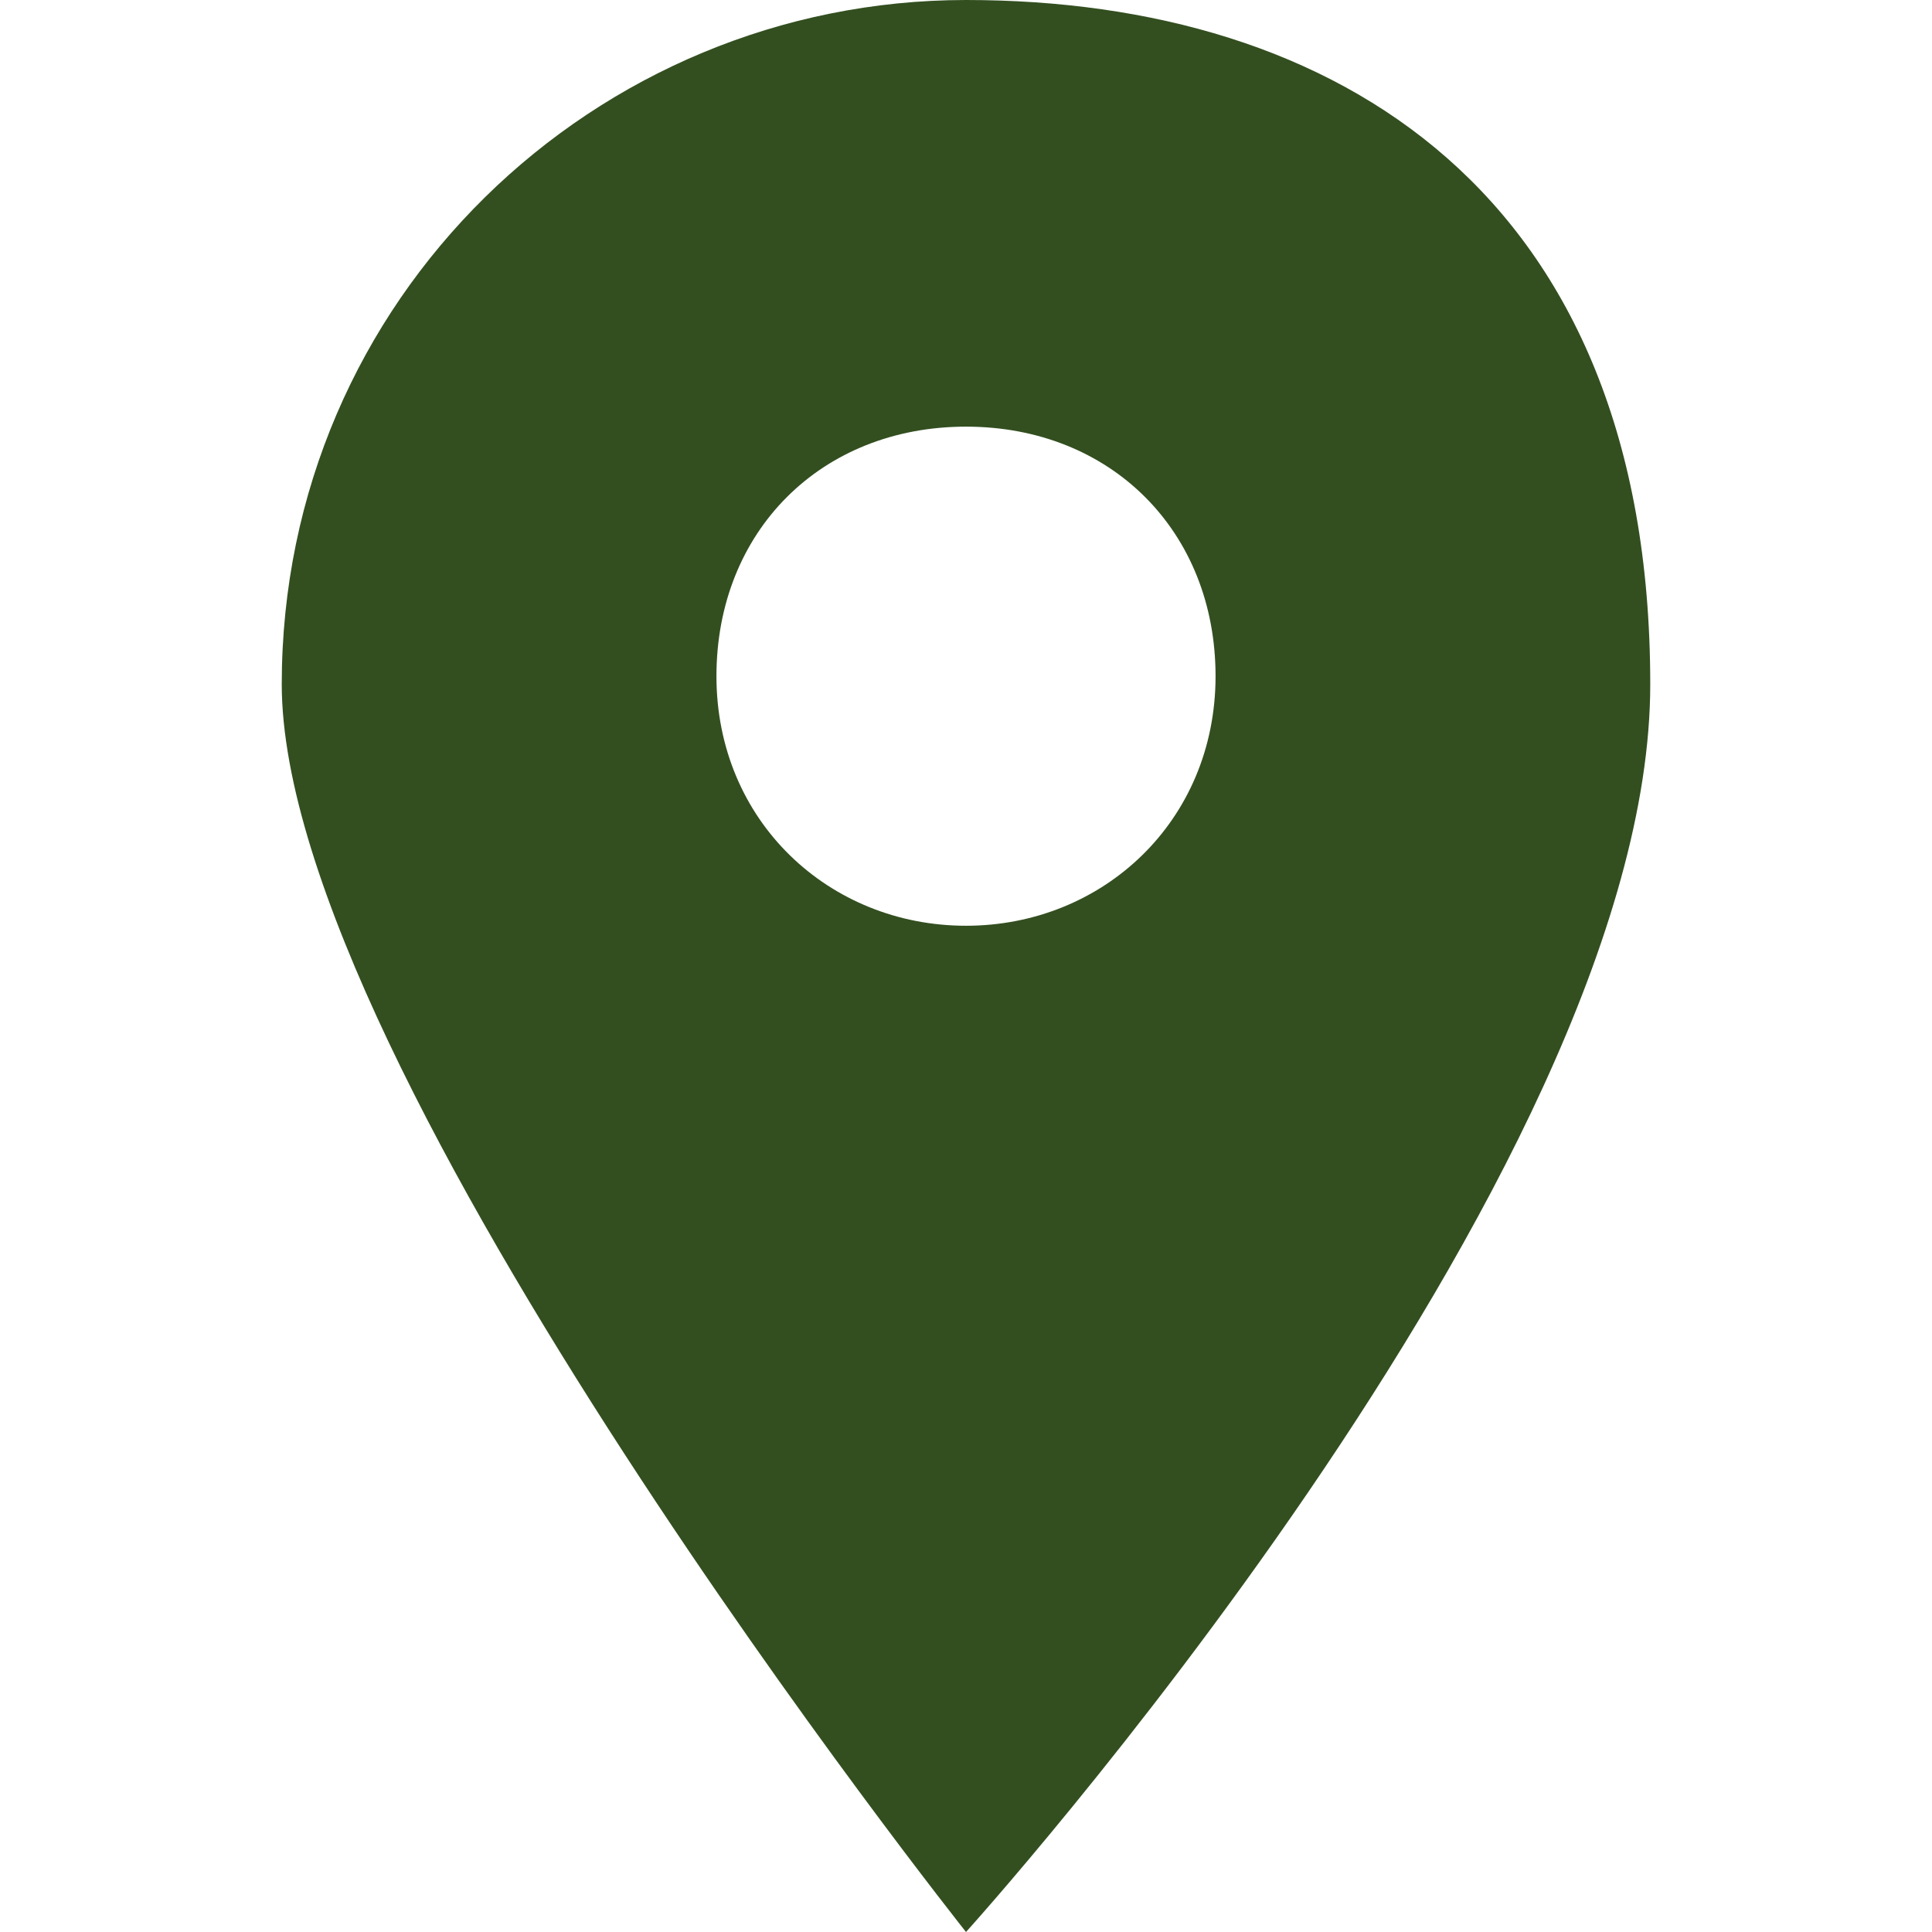
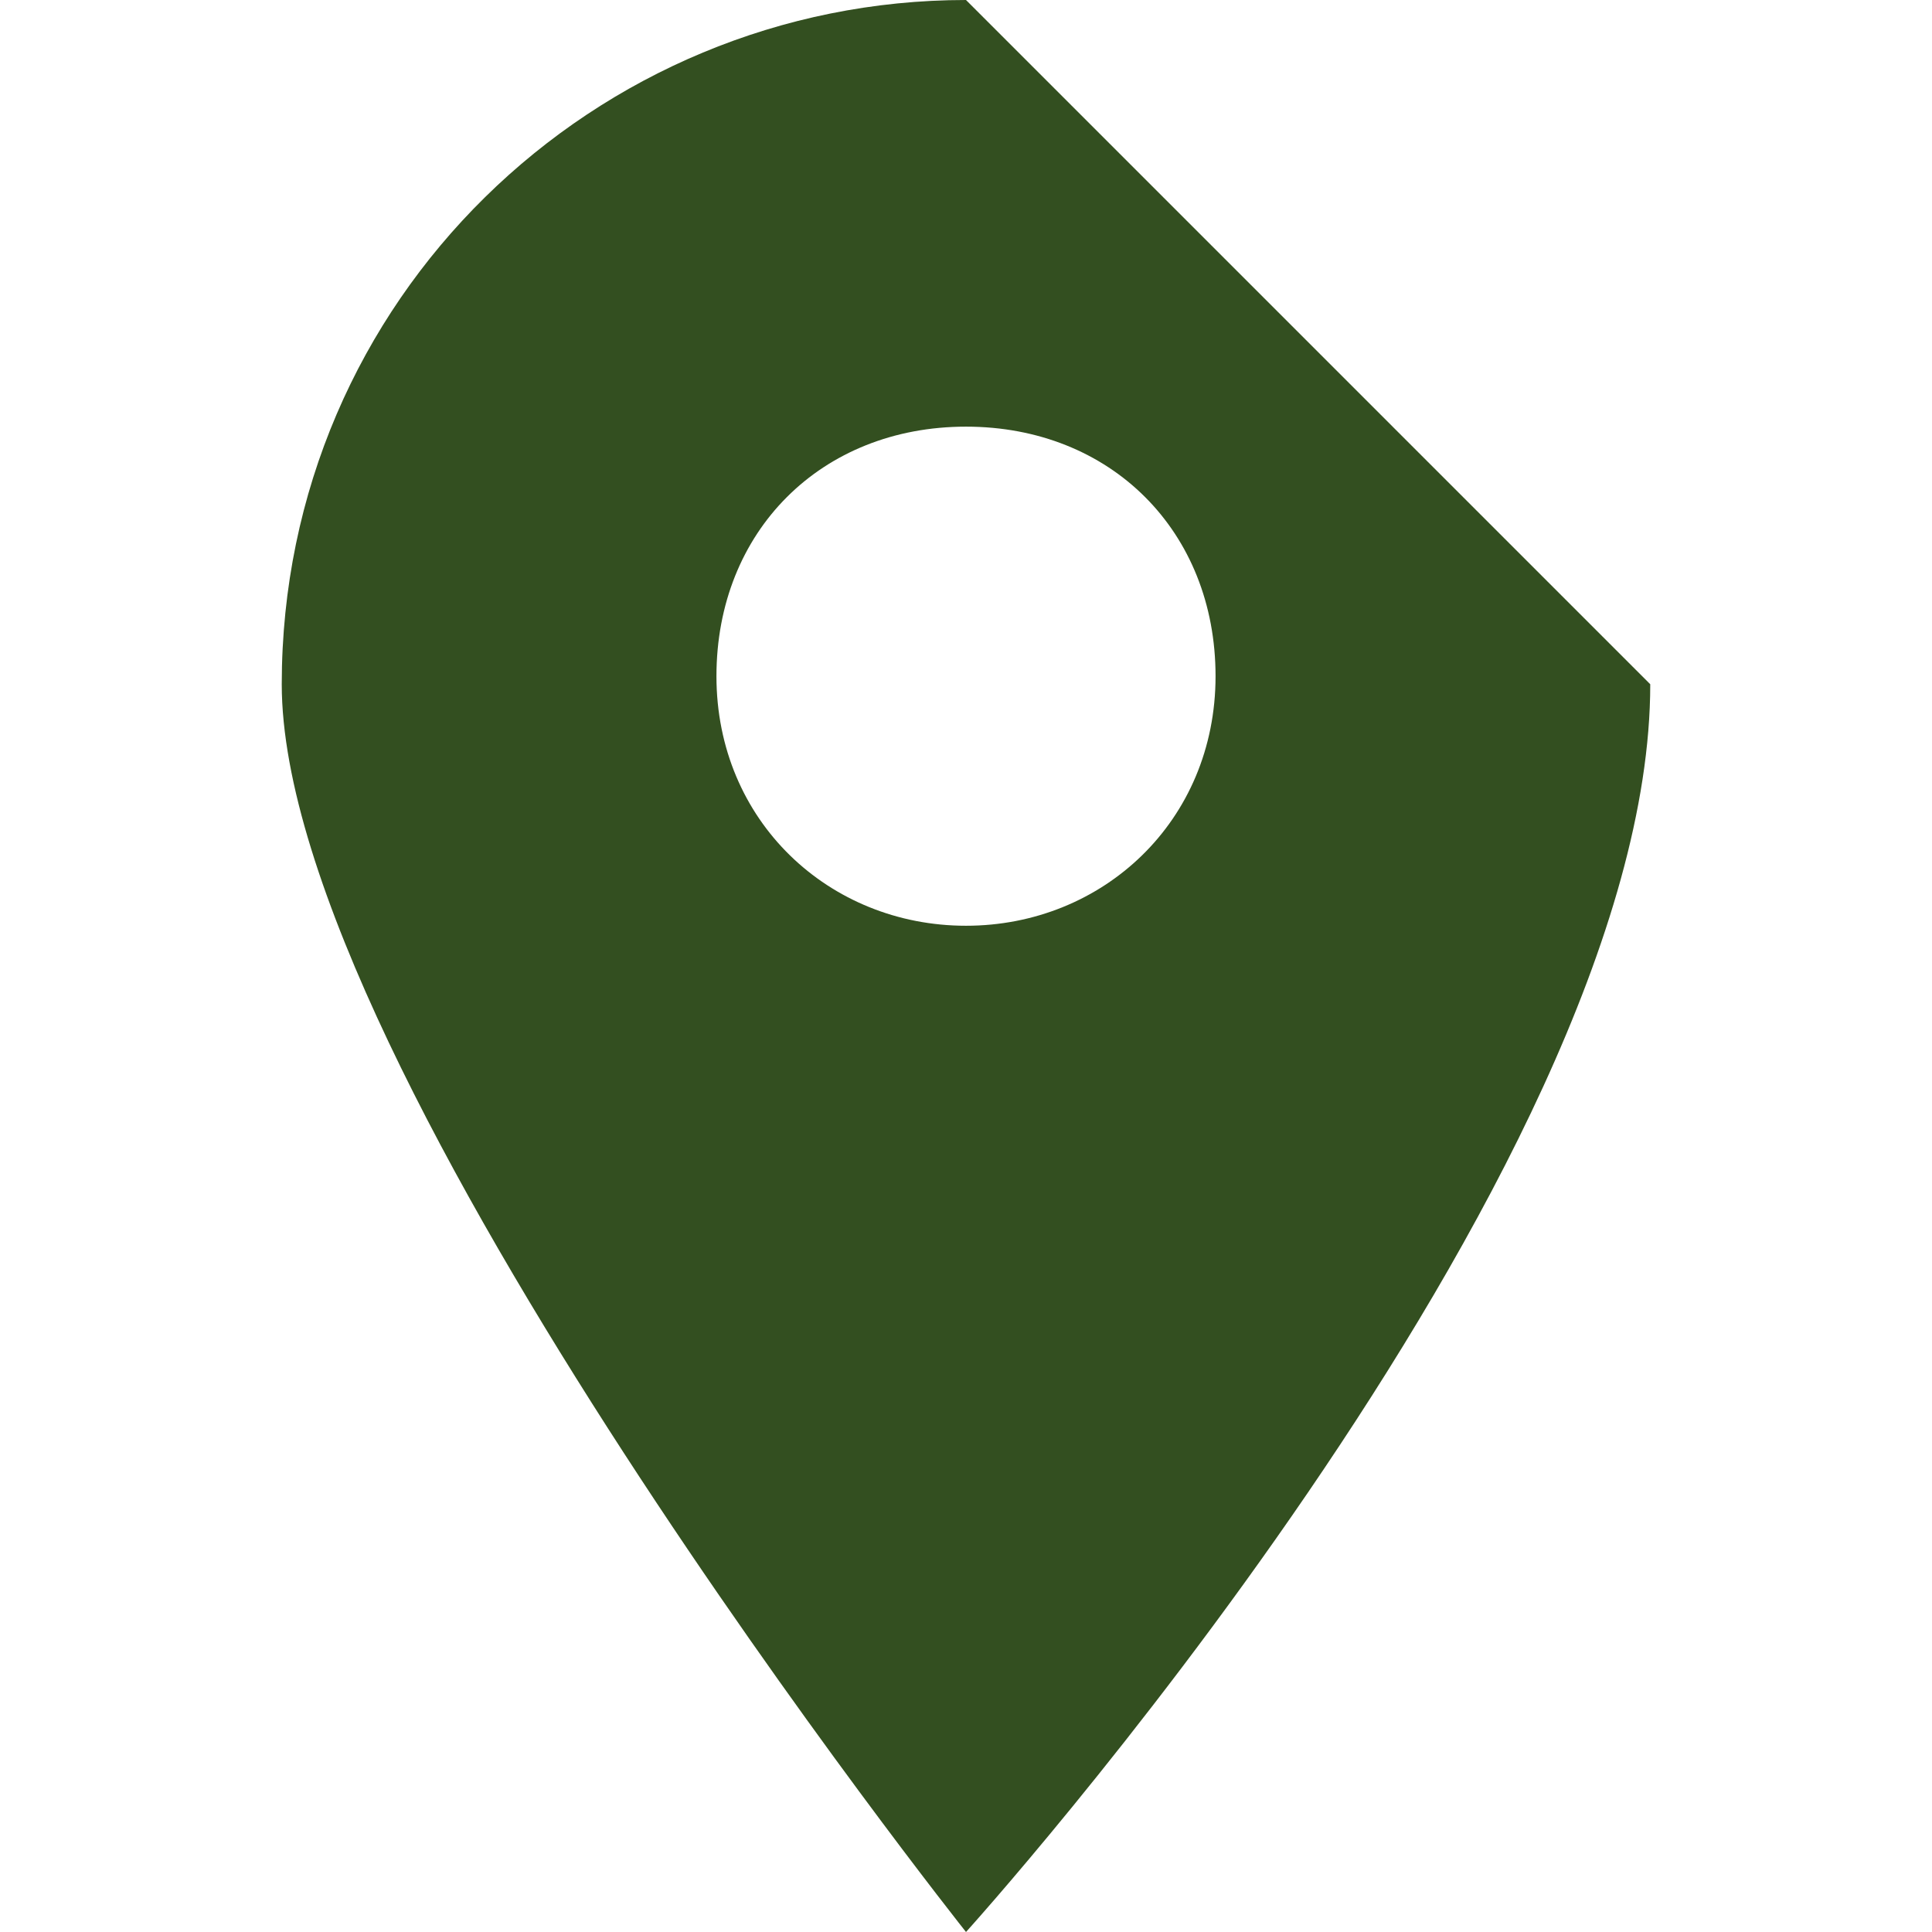
<svg xmlns="http://www.w3.org/2000/svg" id="Layer_1" data-name="Layer 1" version="1.1" viewBox="0 0 24 24">
  <defs>
    <style>
      .cls-1 {
        fill: #334f20;
        stroke-width: 0px;
      }
    </style>
  </defs>
-   <path class="cls-1" d="M12,0C7.4,0,3.5,3.7,3.5,8.5s8.5,15.5,8.5,15.5c0,0,8.5-9.4,8.5-15.5S16.6,0,12,0ZM12,11.5c-1.7,0-3.1-1.3-3.1-3.1s1.3-3.1,3.1-3.1,3.1,1.3,3.1,3.1-1.4,3.1-3.1,3.1Z" />
+   <path class="cls-1" d="M12,0C7.4,0,3.5,3.7,3.5,8.5s8.5,15.5,8.5,15.5c0,0,8.5-9.4,8.5-15.5ZM12,11.5c-1.7,0-3.1-1.3-3.1-3.1s1.3-3.1,3.1-3.1,3.1,1.3,3.1,3.1-1.4,3.1-3.1,3.1Z" />
</svg>